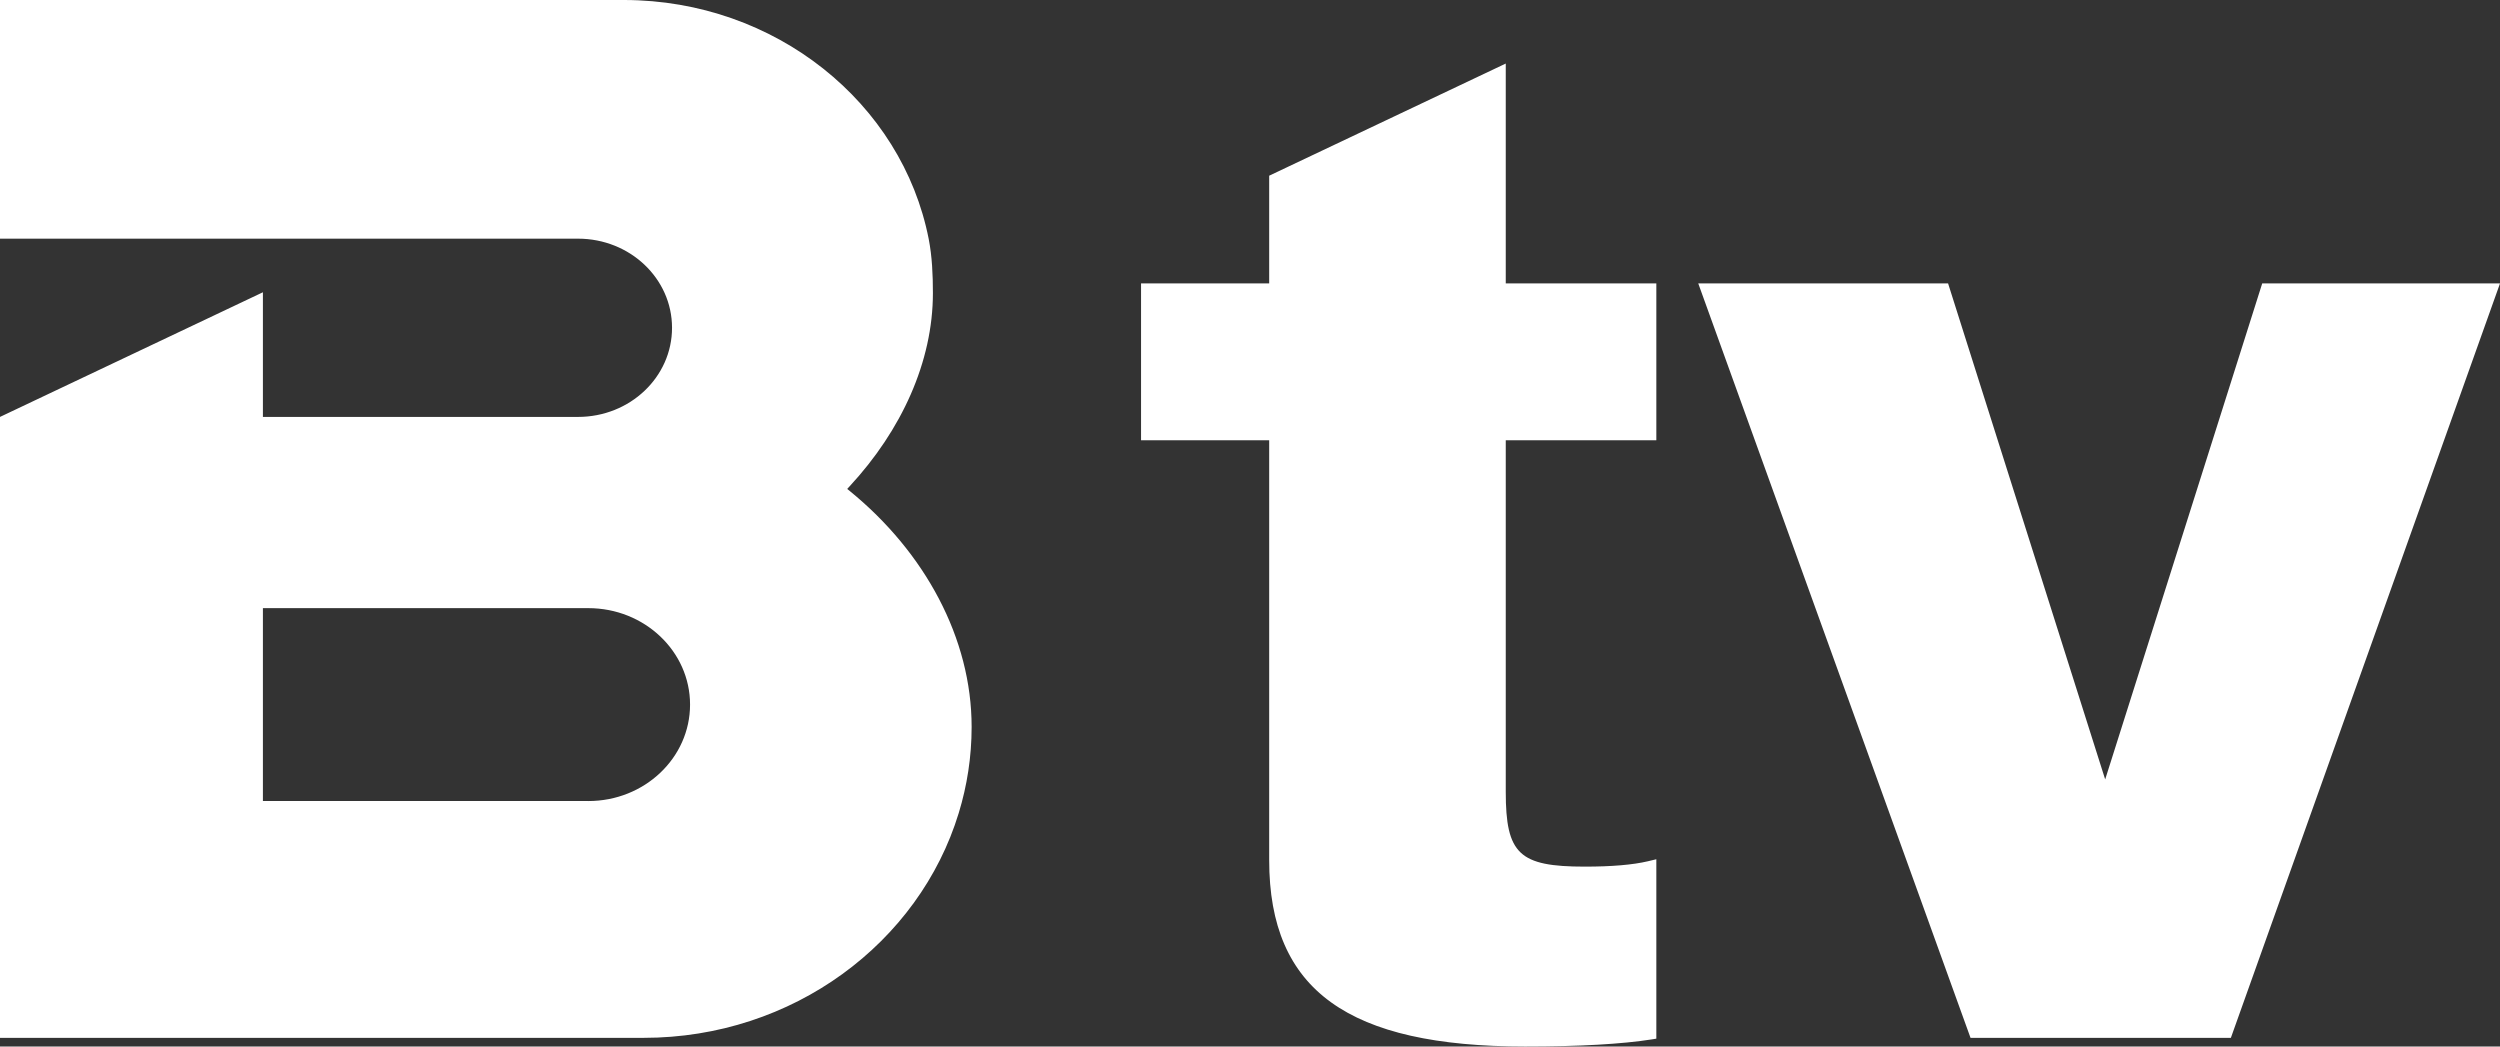
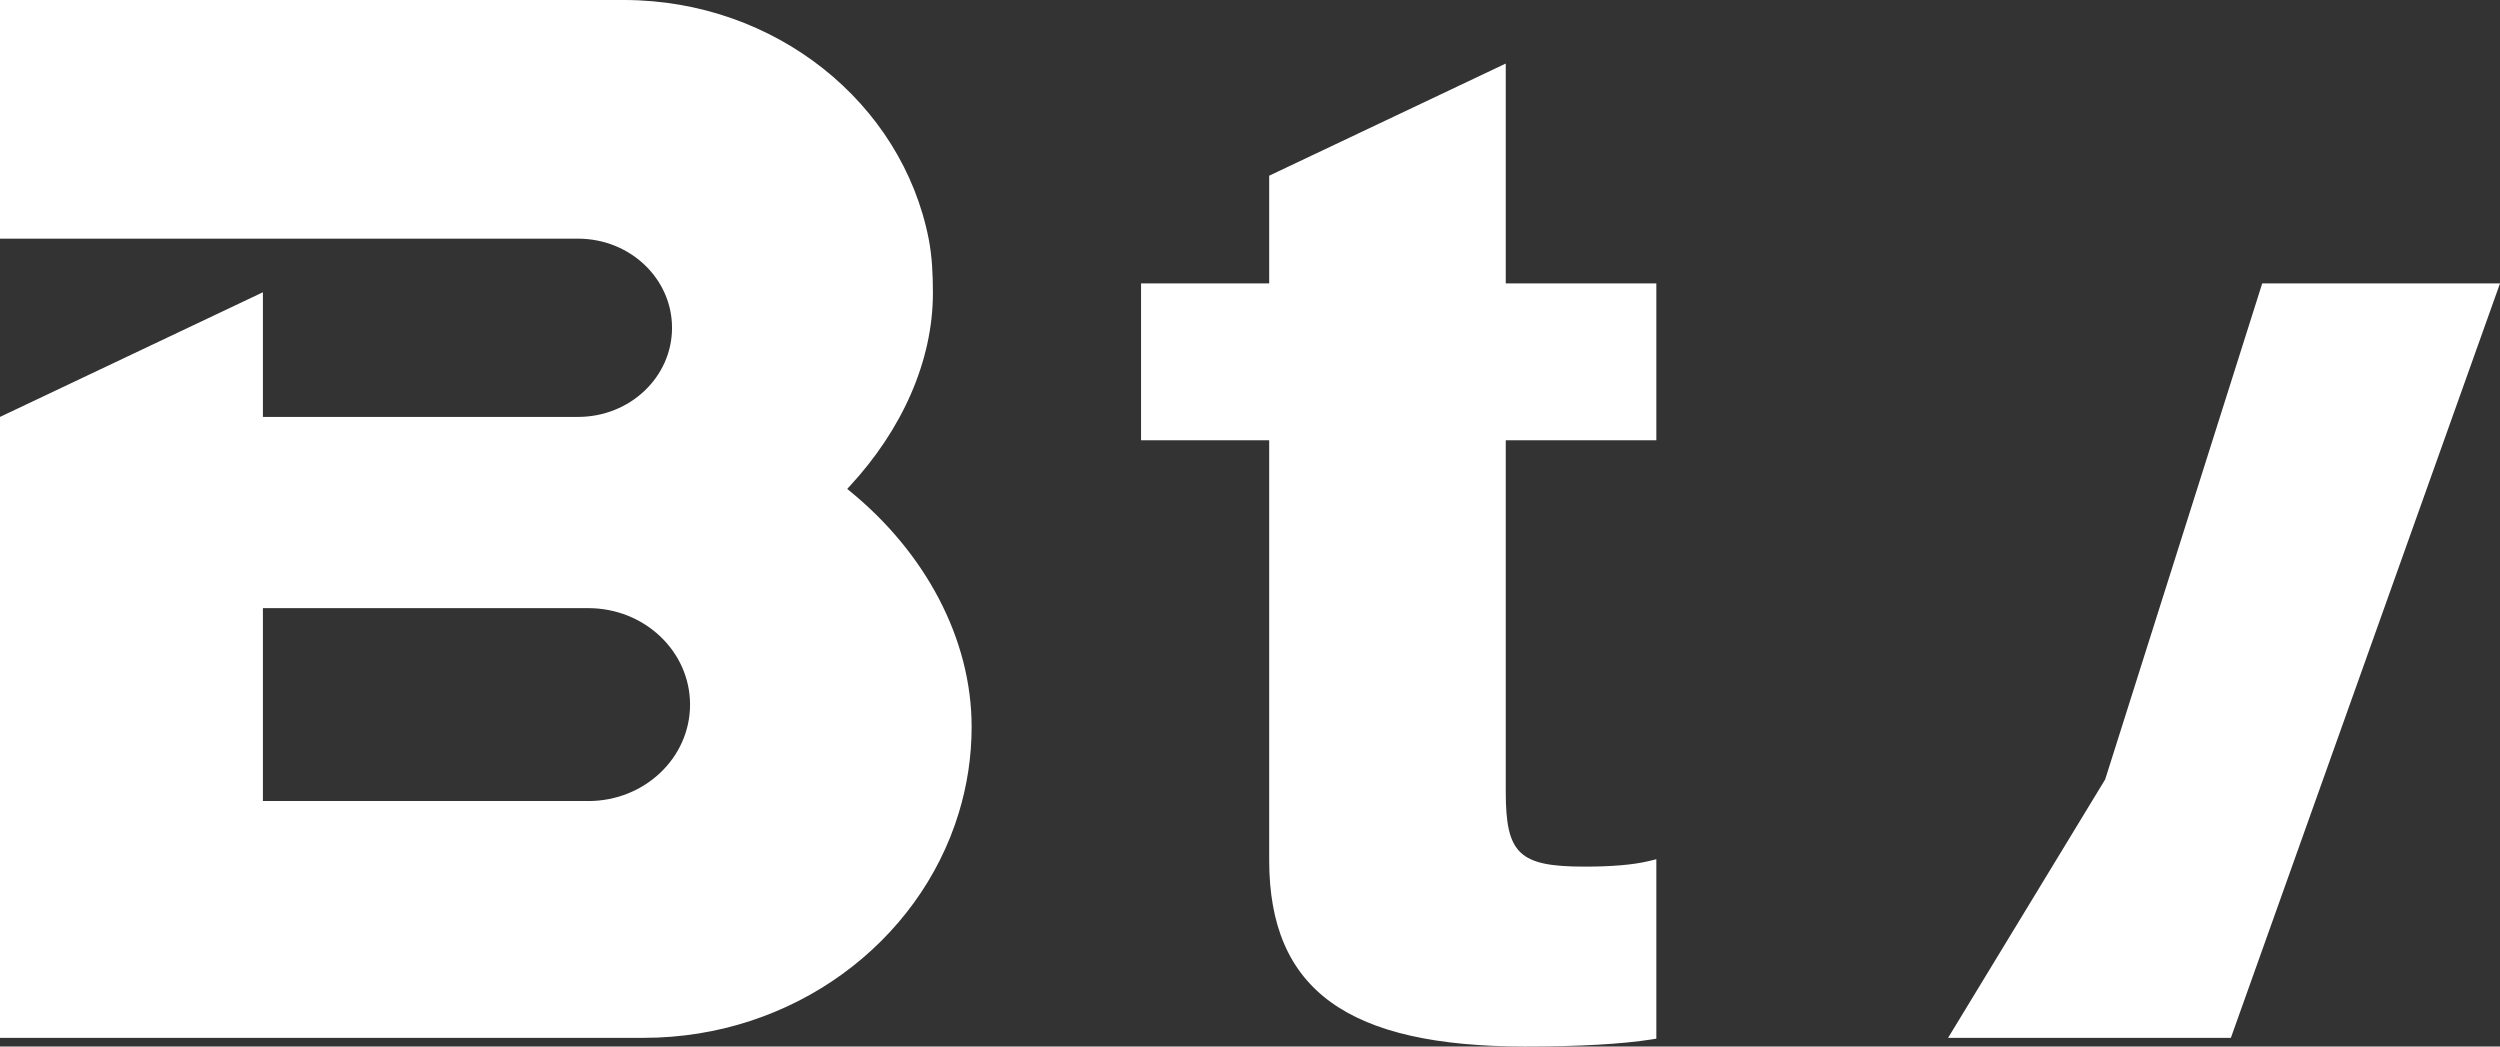
<svg xmlns="http://www.w3.org/2000/svg" width="43" height="18" viewBox="0 0 43 18" fill="none">
  <rect x="0" y="0" width="43" height="18" fill="#333333" stroke="none" />
-   <path d="M14.618 8.447L14.572 8.41L14.612 8.366C15.508 7.4 16.046 6.219 16.046 5.041C16.046 4.726 16.032 4.411 15.974 4.112C15.516 1.771 13.338 0.005 10.737 0H0V4.105H9.942C10.836 4.105 11.559 4.791 11.559 5.638C11.559 6.485 10.836 7.171 9.942 7.171H4.522V5.027L0 7.171V17.851H11.07C13.639 17.851 15.81 16.215 16.49 13.985C16.634 13.514 16.712 13.017 16.712 12.503C16.712 10.978 15.909 9.5 14.618 8.447H14.618ZM10.119 13.777H4.522V10.46H10.119C11.085 10.46 11.869 11.203 11.869 12.119C11.869 13.035 11.086 13.778 10.119 13.778V13.777ZM38.91 4.875H43L38.371 17.851H33.893L29.21 4.875H33.507L36.209 13.406L38.91 4.875ZM28.488 17.865L28.415 17.877C27.896 17.959 27.162 18 26.234 18C23.2 18 21.83 17.041 21.83 14.795V7.572H19.626V4.875H21.83V3.022L25.899 1.093V4.875H28.489V7.572H25.899V13.617C25.899 14.689 26.128 14.906 27.259 14.906C27.72 14.906 28.085 14.875 28.343 14.814L28.489 14.779V17.864L28.488 17.865Z" fill="white" />
+   <path d="M14.618 8.447L14.572 8.41L14.612 8.366C15.508 7.4 16.046 6.219 16.046 5.041C16.046 4.726 16.032 4.411 15.974 4.112C15.516 1.771 13.338 0.005 10.737 0H0V4.105H9.942C10.836 4.105 11.559 4.791 11.559 5.638C11.559 6.485 10.836 7.171 9.942 7.171H4.522V5.027L0 7.171V17.851H11.07C13.639 17.851 15.81 16.215 16.49 13.985C16.634 13.514 16.712 13.017 16.712 12.503C16.712 10.978 15.909 9.5 14.618 8.447H14.618ZM10.119 13.777H4.522V10.46H10.119C11.085 10.46 11.869 11.203 11.869 12.119C11.869 13.035 11.086 13.778 10.119 13.778V13.777ZM38.91 4.875H43L38.371 17.851H33.893H33.507L36.209 13.406L38.91 4.875ZM28.488 17.865L28.415 17.877C27.896 17.959 27.162 18 26.234 18C23.2 18 21.83 17.041 21.83 14.795V7.572H19.626V4.875H21.83V3.022L25.899 1.093V4.875H28.489V7.572H25.899V13.617C25.899 14.689 26.128 14.906 27.259 14.906C27.72 14.906 28.085 14.875 28.343 14.814L28.489 14.779V17.864L28.488 17.865Z" fill="white" />
</svg>